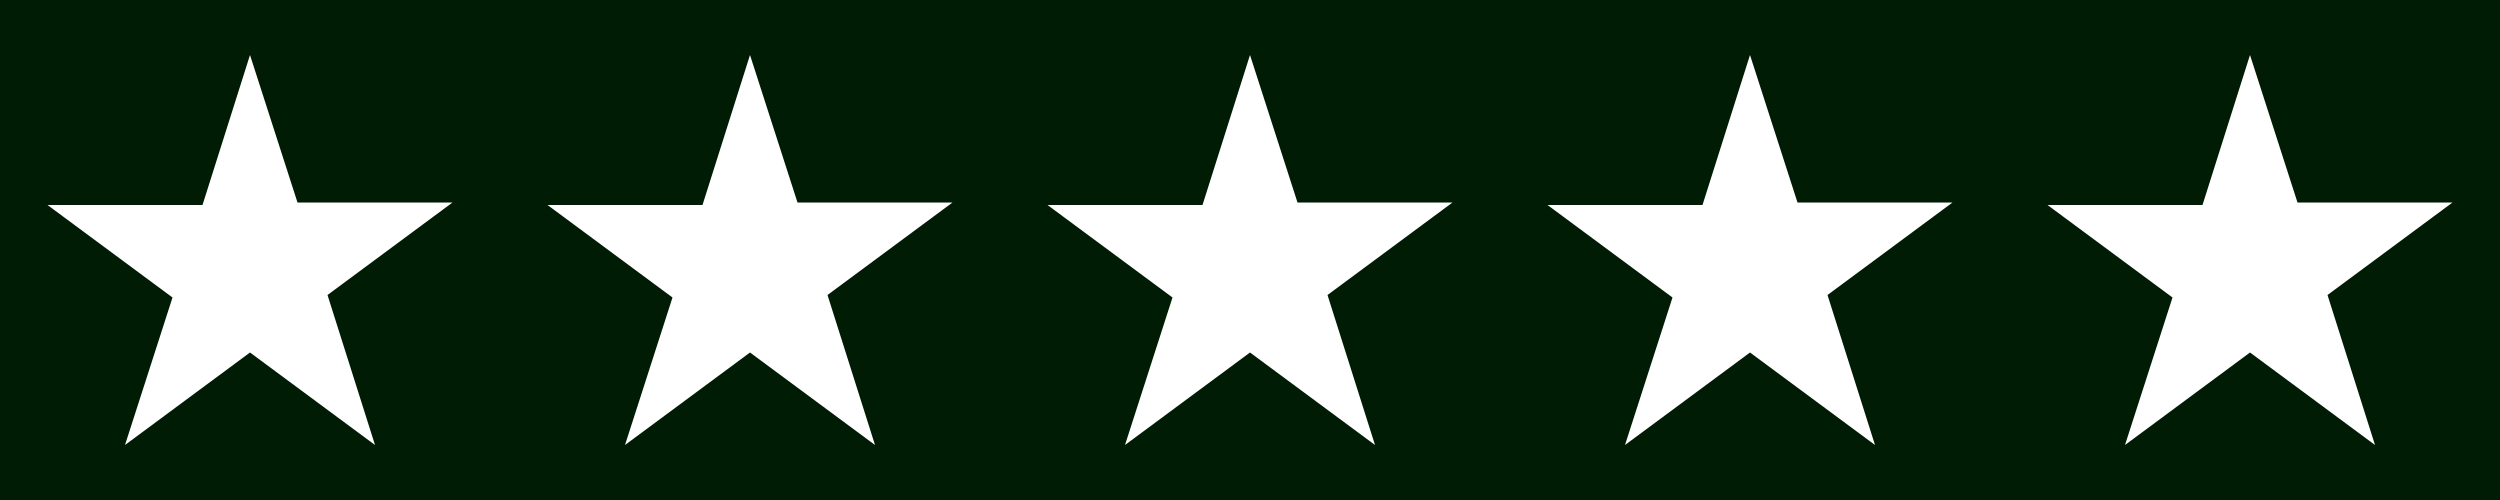
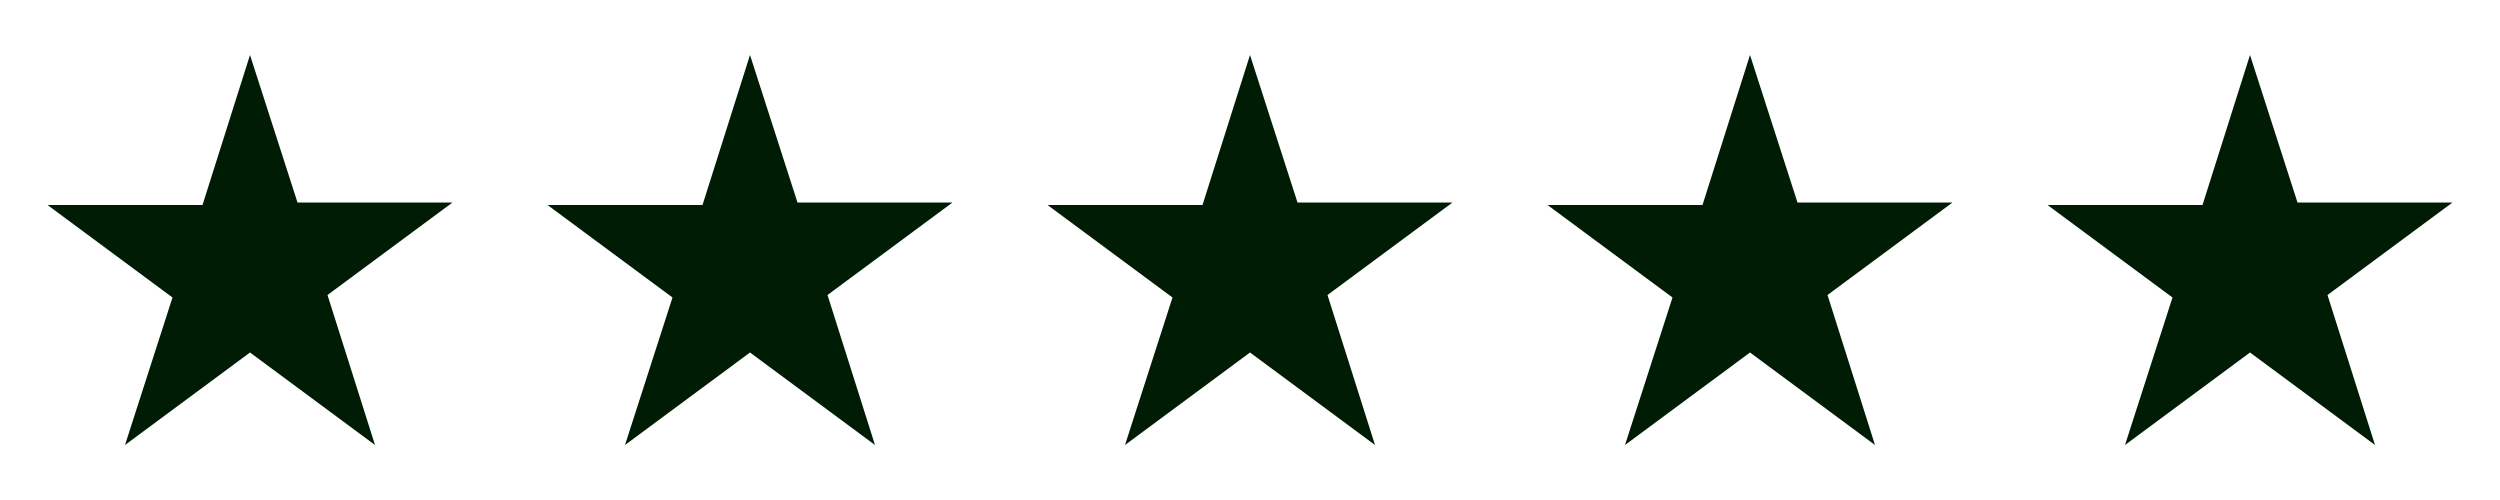
<svg xmlns="http://www.w3.org/2000/svg" version="1.1" id="Layer_1" x="0px" y="0px" viewBox="0 0 100 20" style="enable-background:new 0 0 100 20;" xml:space="preserve">
  <style type="text/css">
	.st0{fill:#001C04;}
</style>
  <g>
-     <path class="st0" d="M0,0v20h100V0H0z M15,17.8l-5-3.7l-5,3.7l1.9-5.9l-5-3.7h6.2L10,2.2l1.9,5.9h6.2l-5,3.7L15,17.8z M35,17.8   l-5-3.7l-5,3.7l1.9-5.9l-5-3.7h6.2L30,2.2l1.9,5.9h6.2l-5,3.7L35,17.8z M55,17.8l-5-3.7l-5,3.7l1.9-5.9l-5-3.7h6.2L50,2.2l1.9,5.9   h6.2l-5,3.7L55,17.8z M75,17.8l-5-3.7l-5,3.7l1.9-5.9l-5-3.7h6.2L70,2.2l1.9,5.9h6.2l-5,3.7L75,17.8z M95,17.8l-5-3.7l-5,3.7   l1.9-5.9l-5-3.7h6.2L90,2.2l1.9,5.9h6.2l-5,3.7L95,17.8z" />
+     <path class="st0" d="M0,0h100V0H0z M15,17.8l-5-3.7l-5,3.7l1.9-5.9l-5-3.7h6.2L10,2.2l1.9,5.9h6.2l-5,3.7L15,17.8z M35,17.8   l-5-3.7l-5,3.7l1.9-5.9l-5-3.7h6.2L30,2.2l1.9,5.9h6.2l-5,3.7L35,17.8z M55,17.8l-5-3.7l-5,3.7l1.9-5.9l-5-3.7h6.2L50,2.2l1.9,5.9   h6.2l-5,3.7L55,17.8z M75,17.8l-5-3.7l-5,3.7l1.9-5.9l-5-3.7h6.2L70,2.2l1.9,5.9h6.2l-5,3.7L75,17.8z M95,17.8l-5-3.7l-5,3.7   l1.9-5.9l-5-3.7h6.2L90,2.2l1.9,5.9h6.2l-5,3.7L95,17.8z" />
  </g>
</svg>